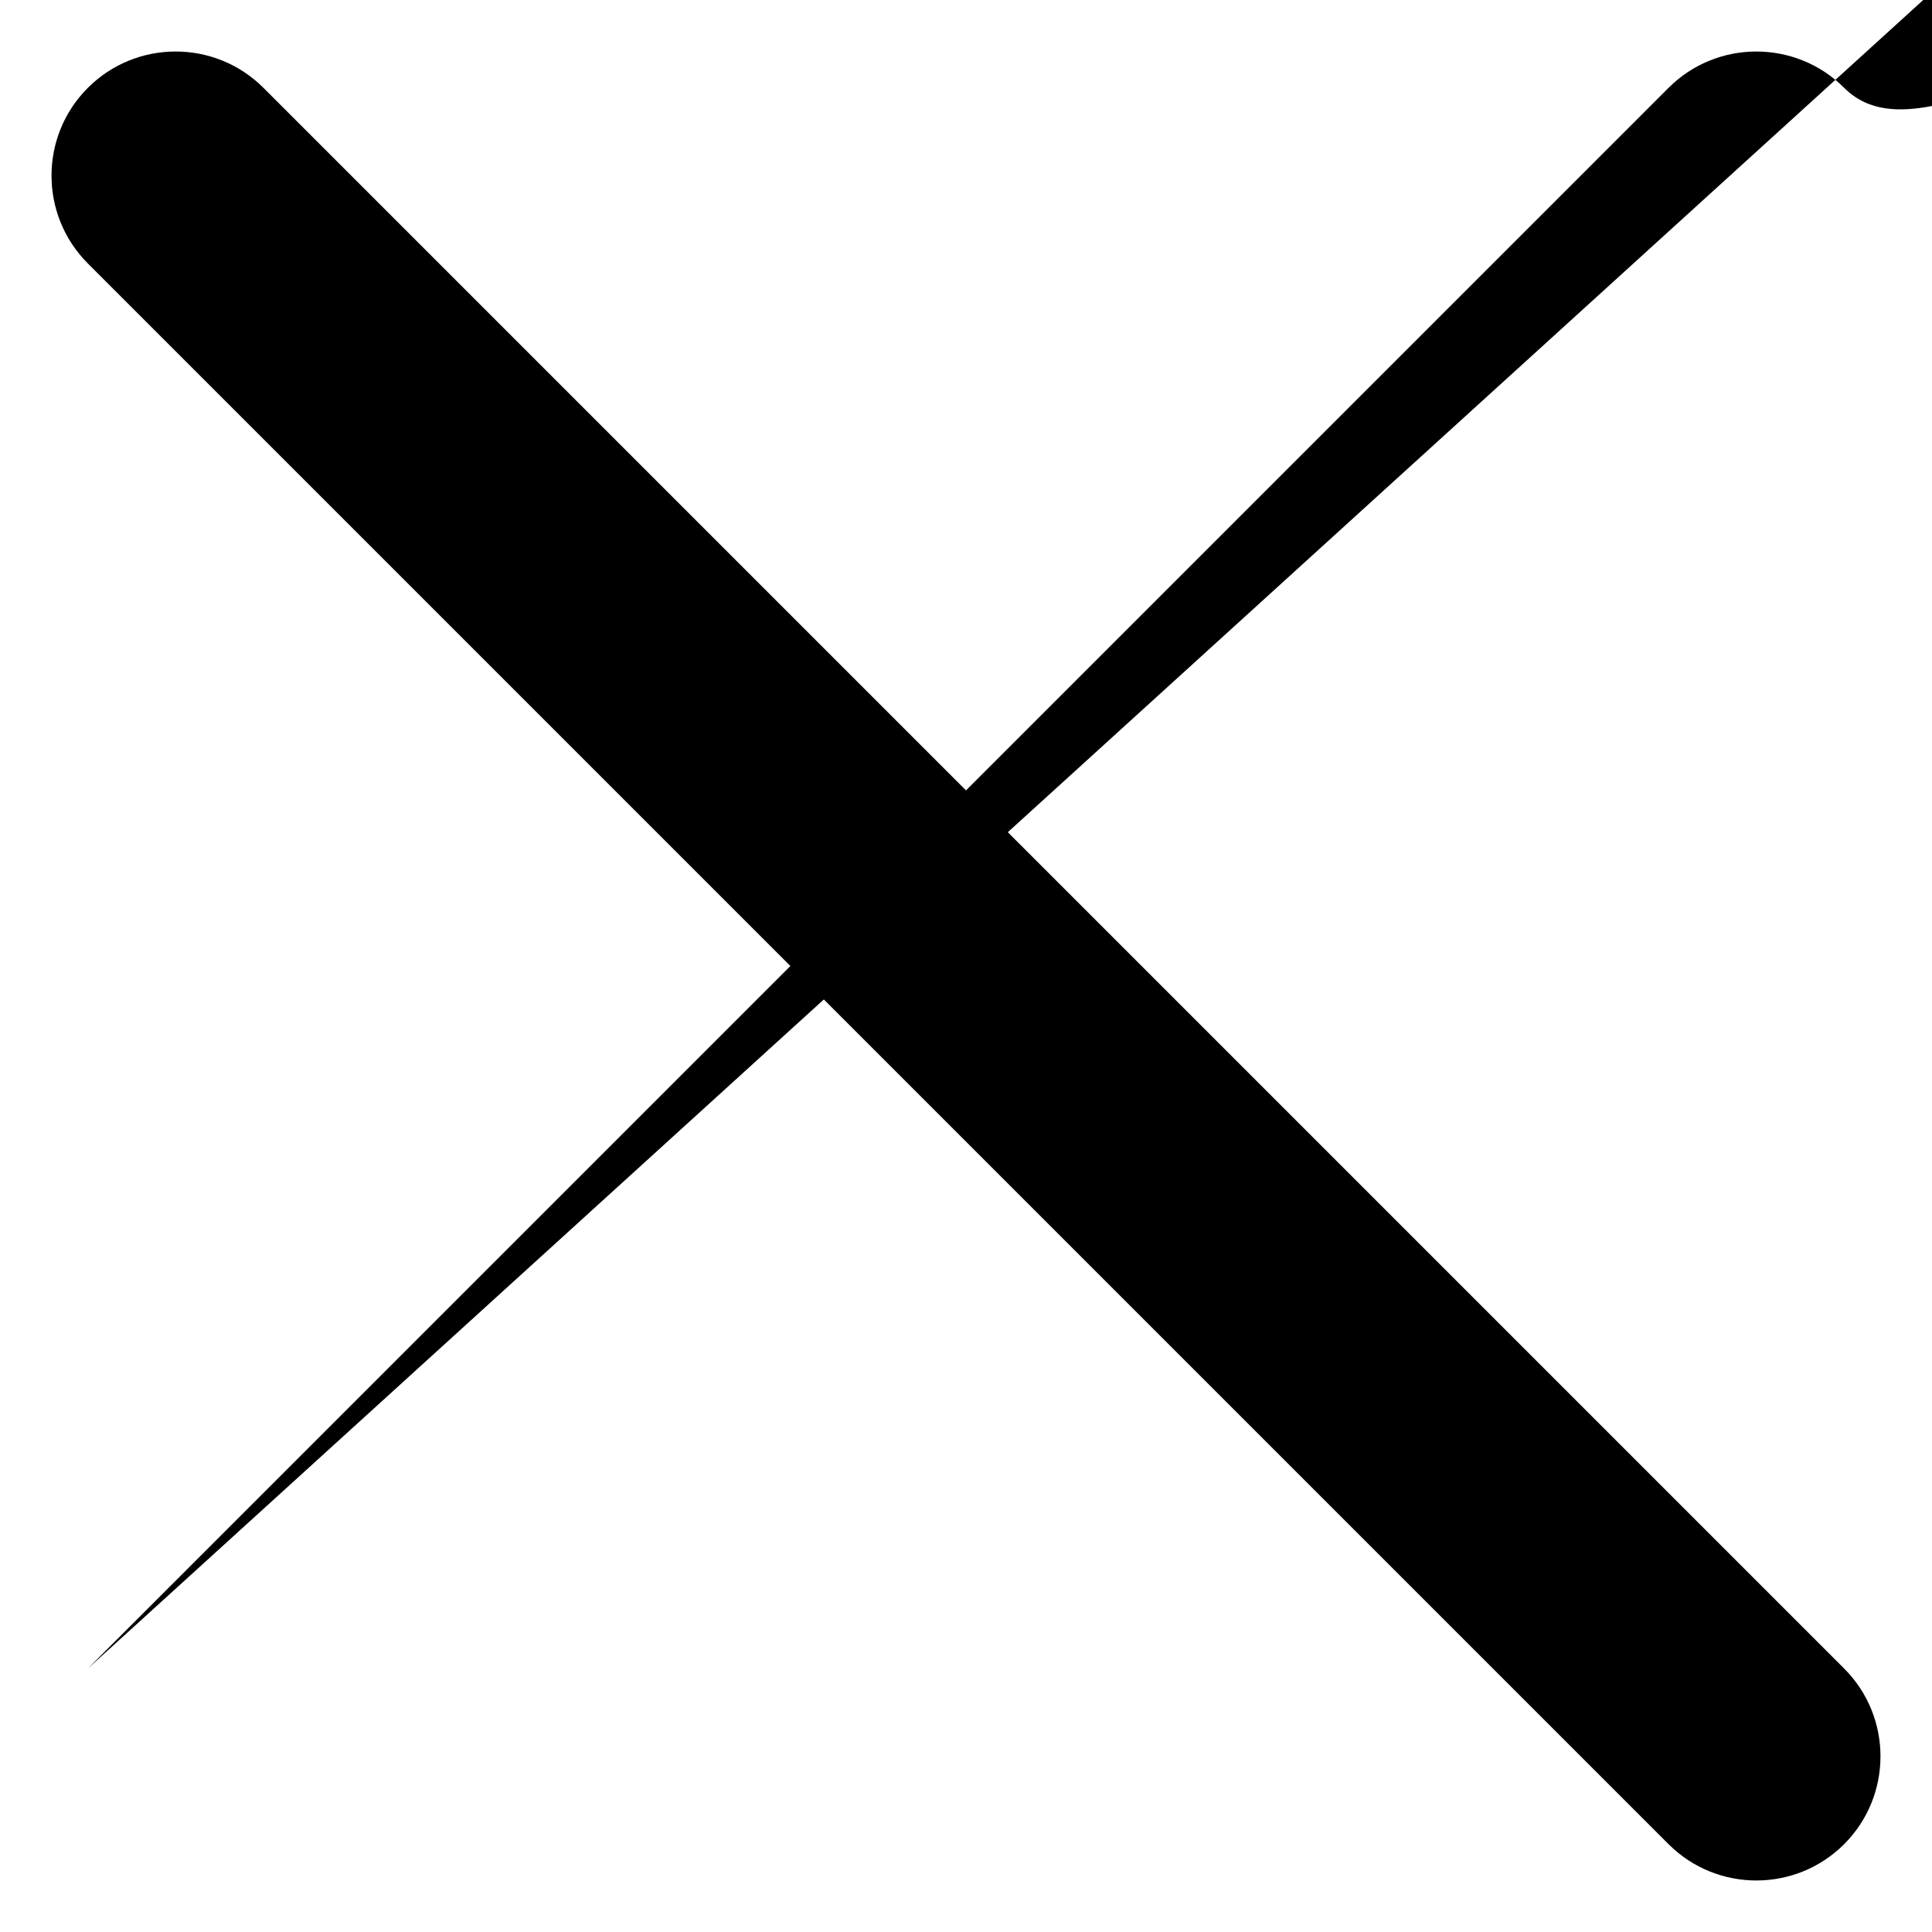
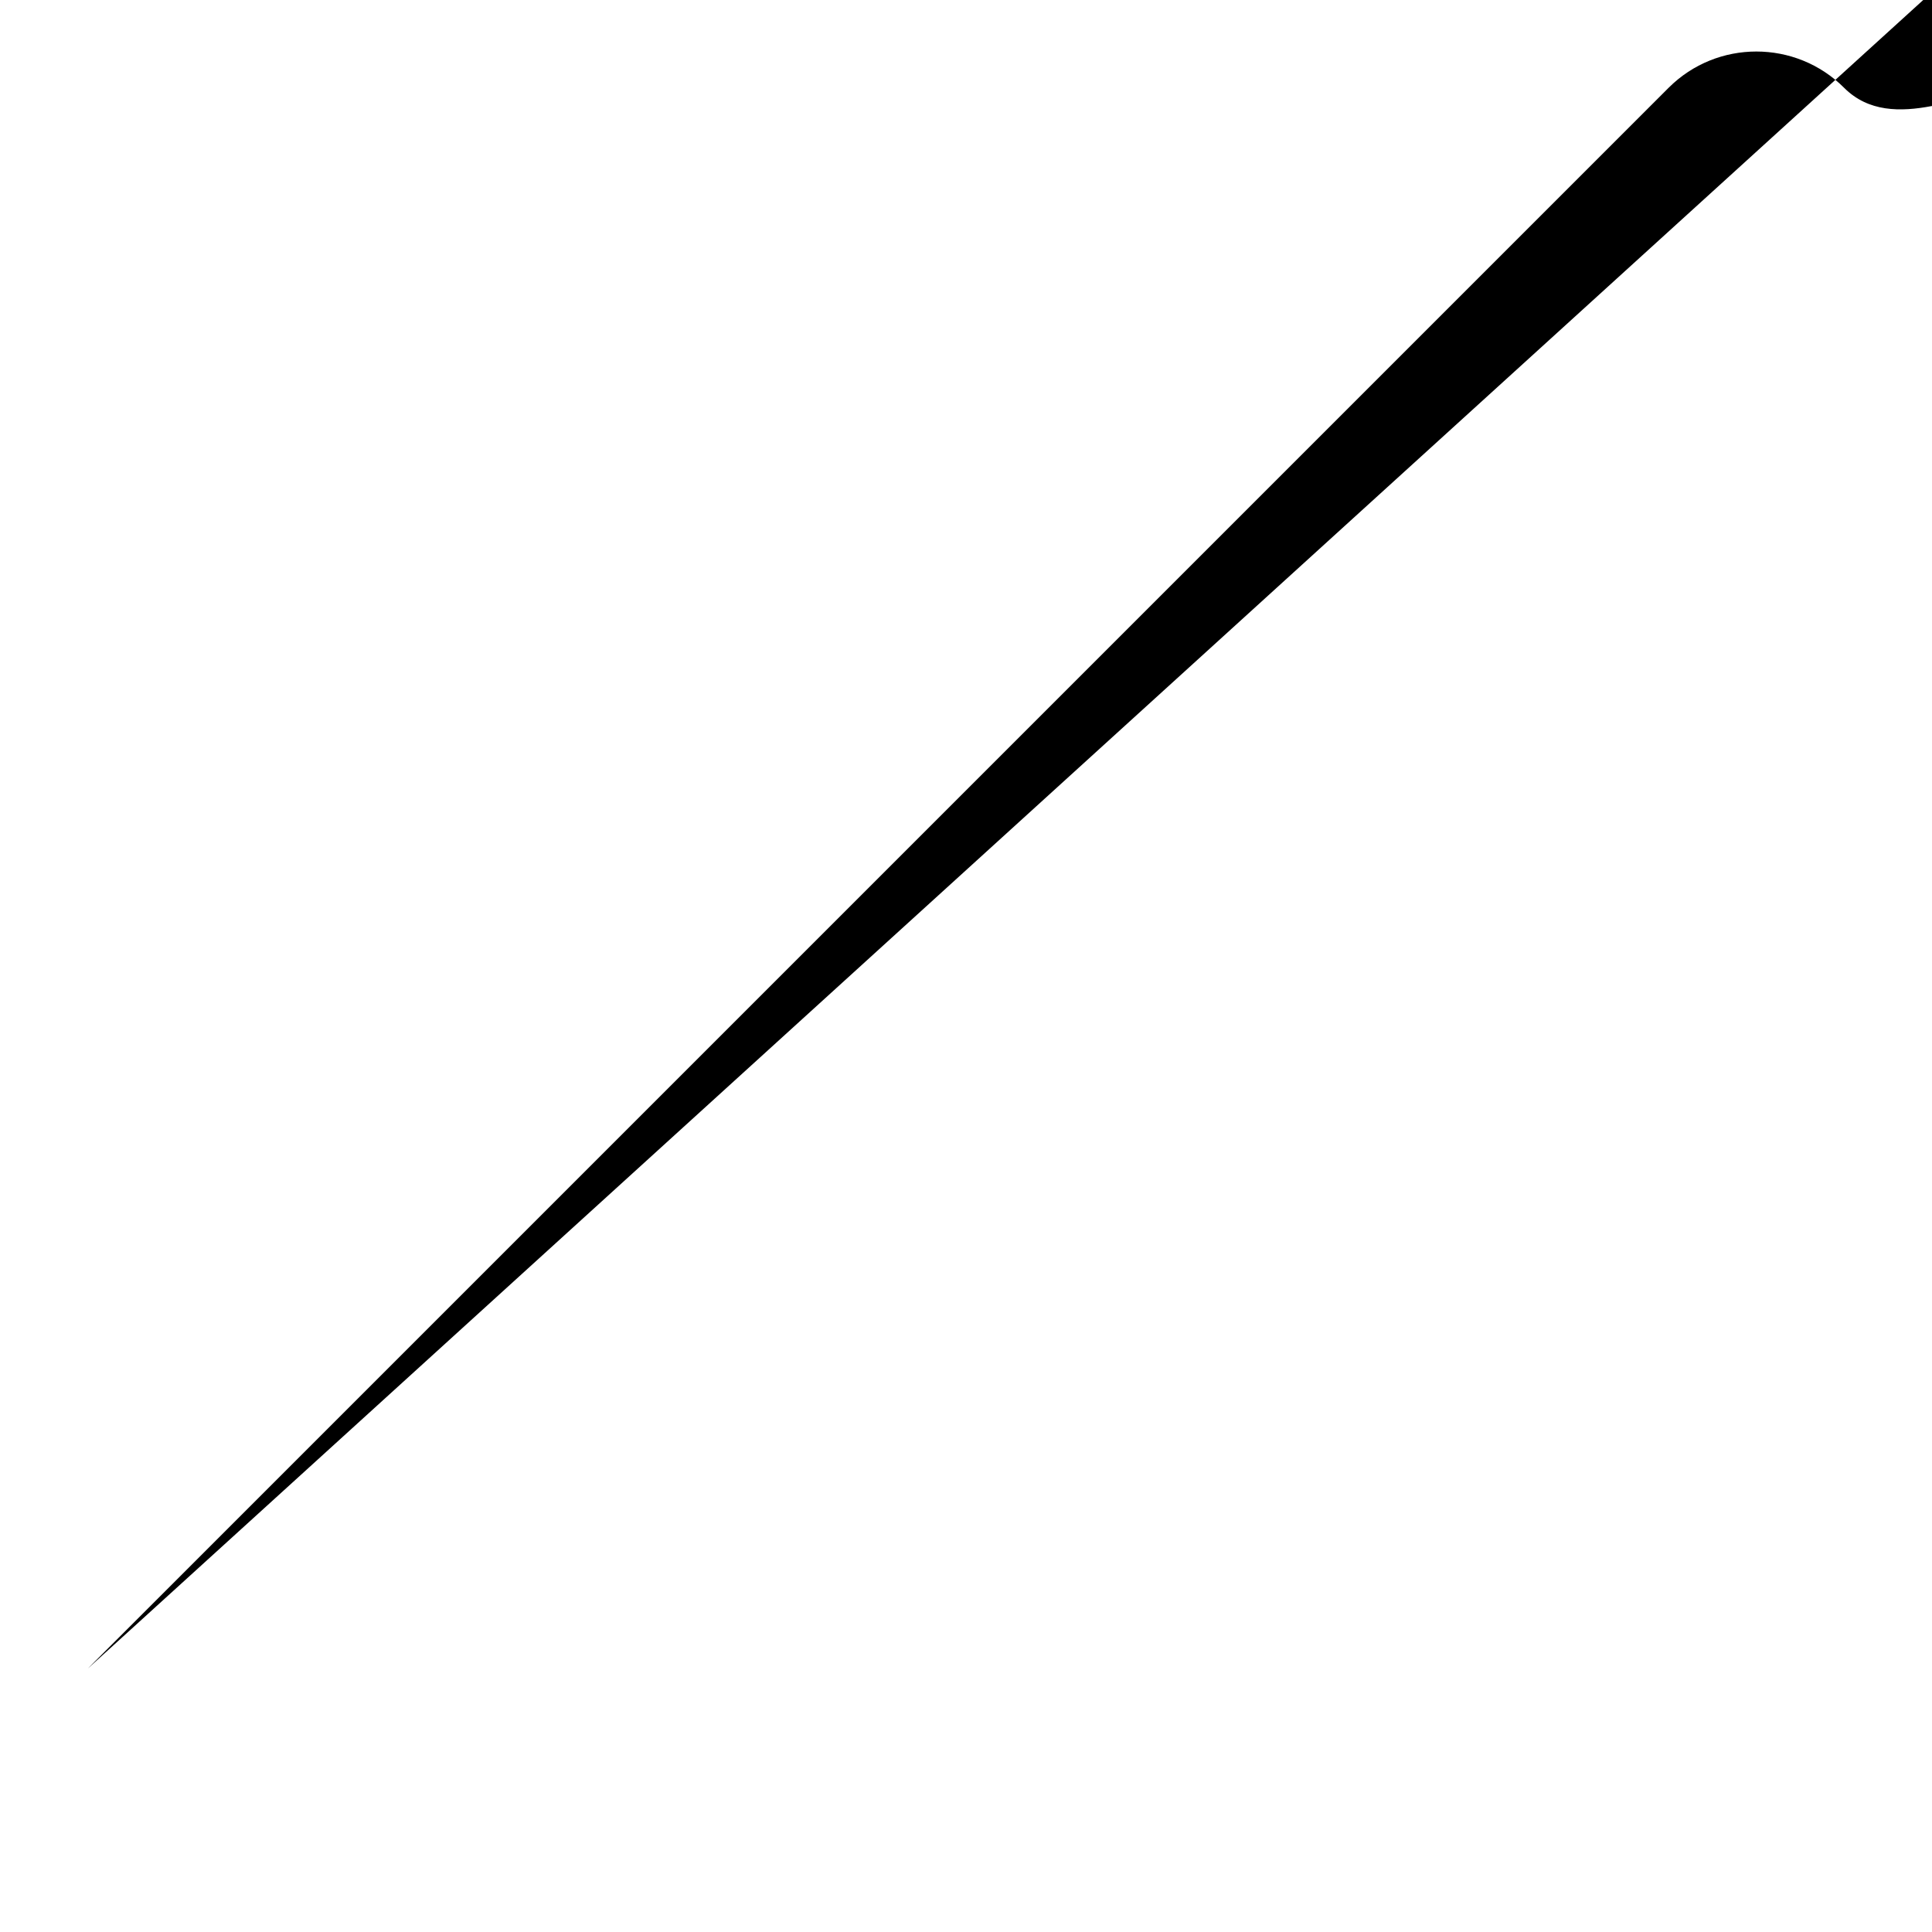
<svg xmlns="http://www.w3.org/2000/svg" width="23.335" height="23.335" viewBox="0 0 23.335 23.335">
  <g>
    <path fill="rgb(0,0,0)" fill-rule="evenodd" d="M1.061 20.153L20.153 1.061c.585-.585 1.536-.585 2.121-6e-7.585.585.585 1.536 6e-7 2.121L3.182 22.274c-.585.585-1.536.585-2.121 6e-7-.585-.585-.585-1.536-6e-7-2.121z" />
-     <path fill="rgb(0,0,0)" fill-rule="evenodd" d="M3.182 1.061l19.092 19.092c.585.585.585 1.536-6e-7 2.121-.585.585-1.536.585-2.121-6e-7L1.061 3.182c-.585-.585-.585-1.536 6e-7-2.121.585-.585 1.536-.585 2.121 6e-7z" />
  </g>
</svg>